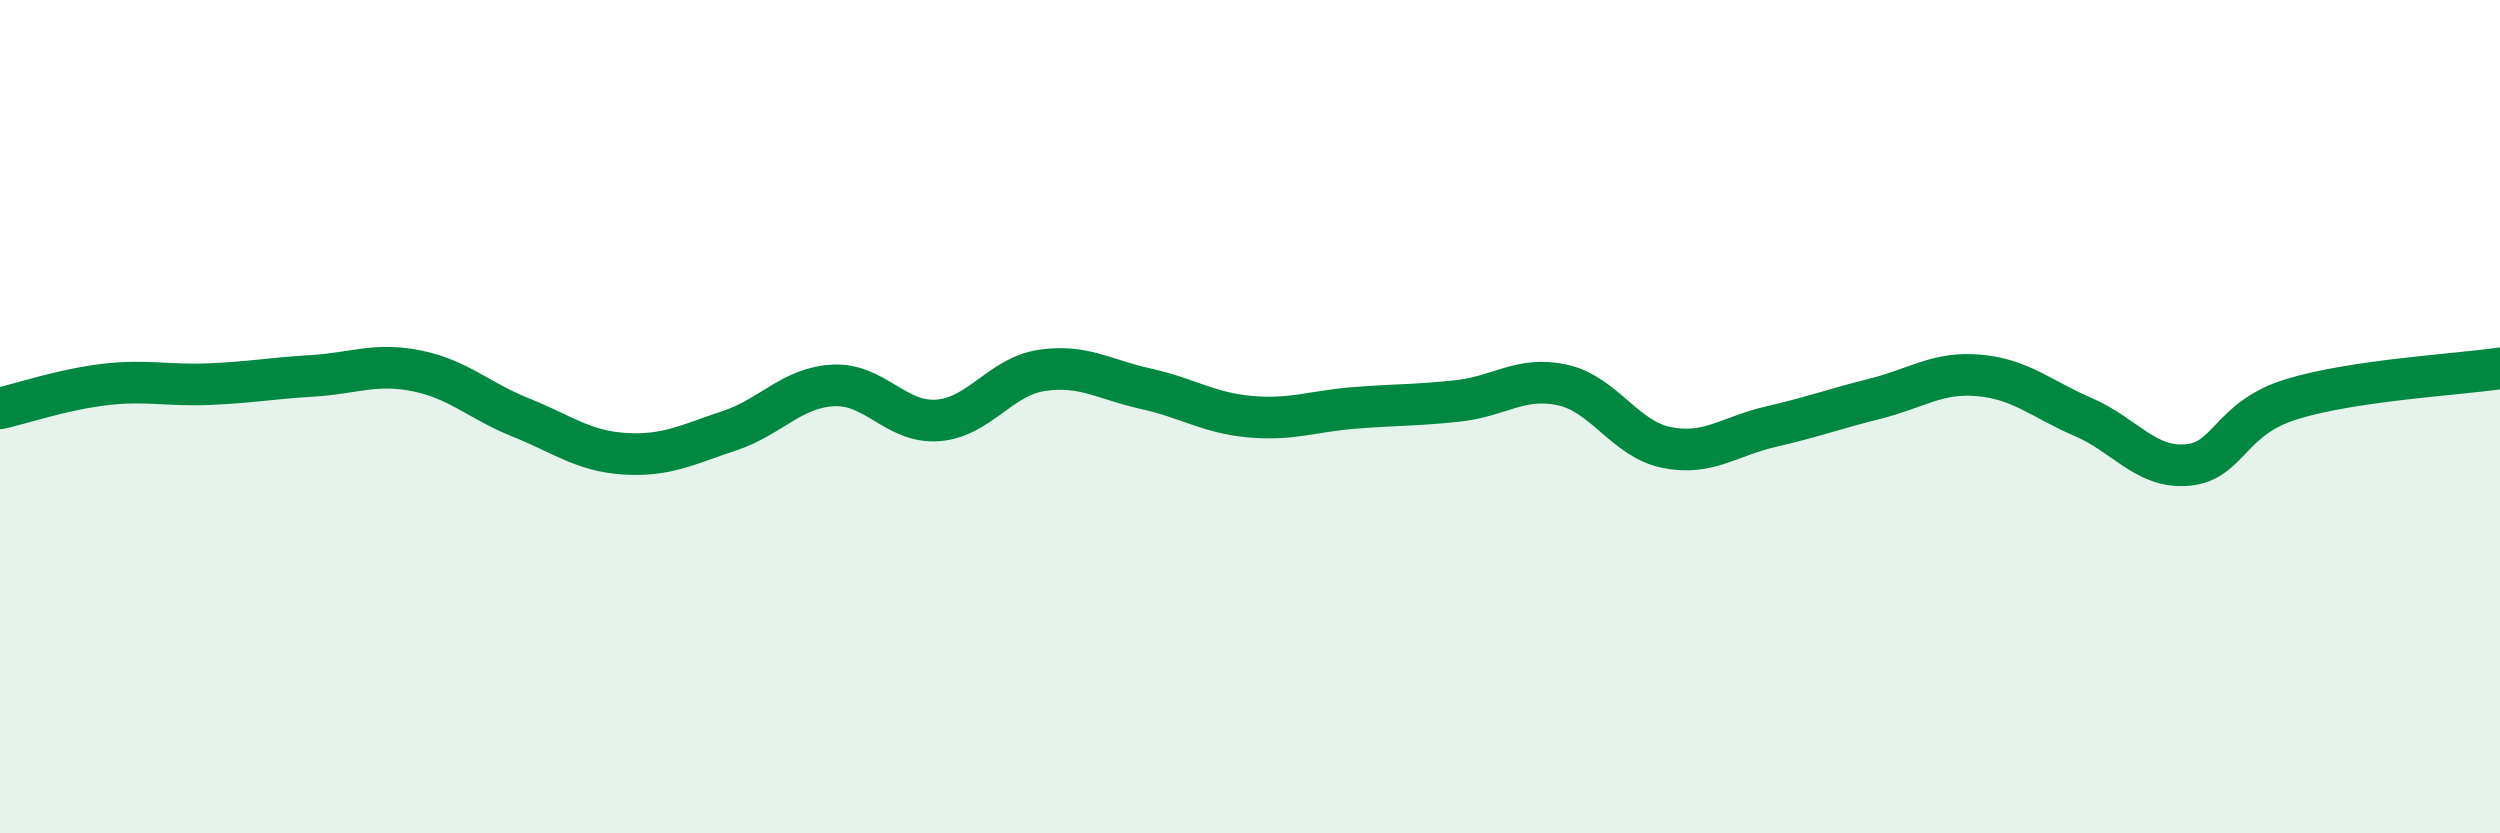
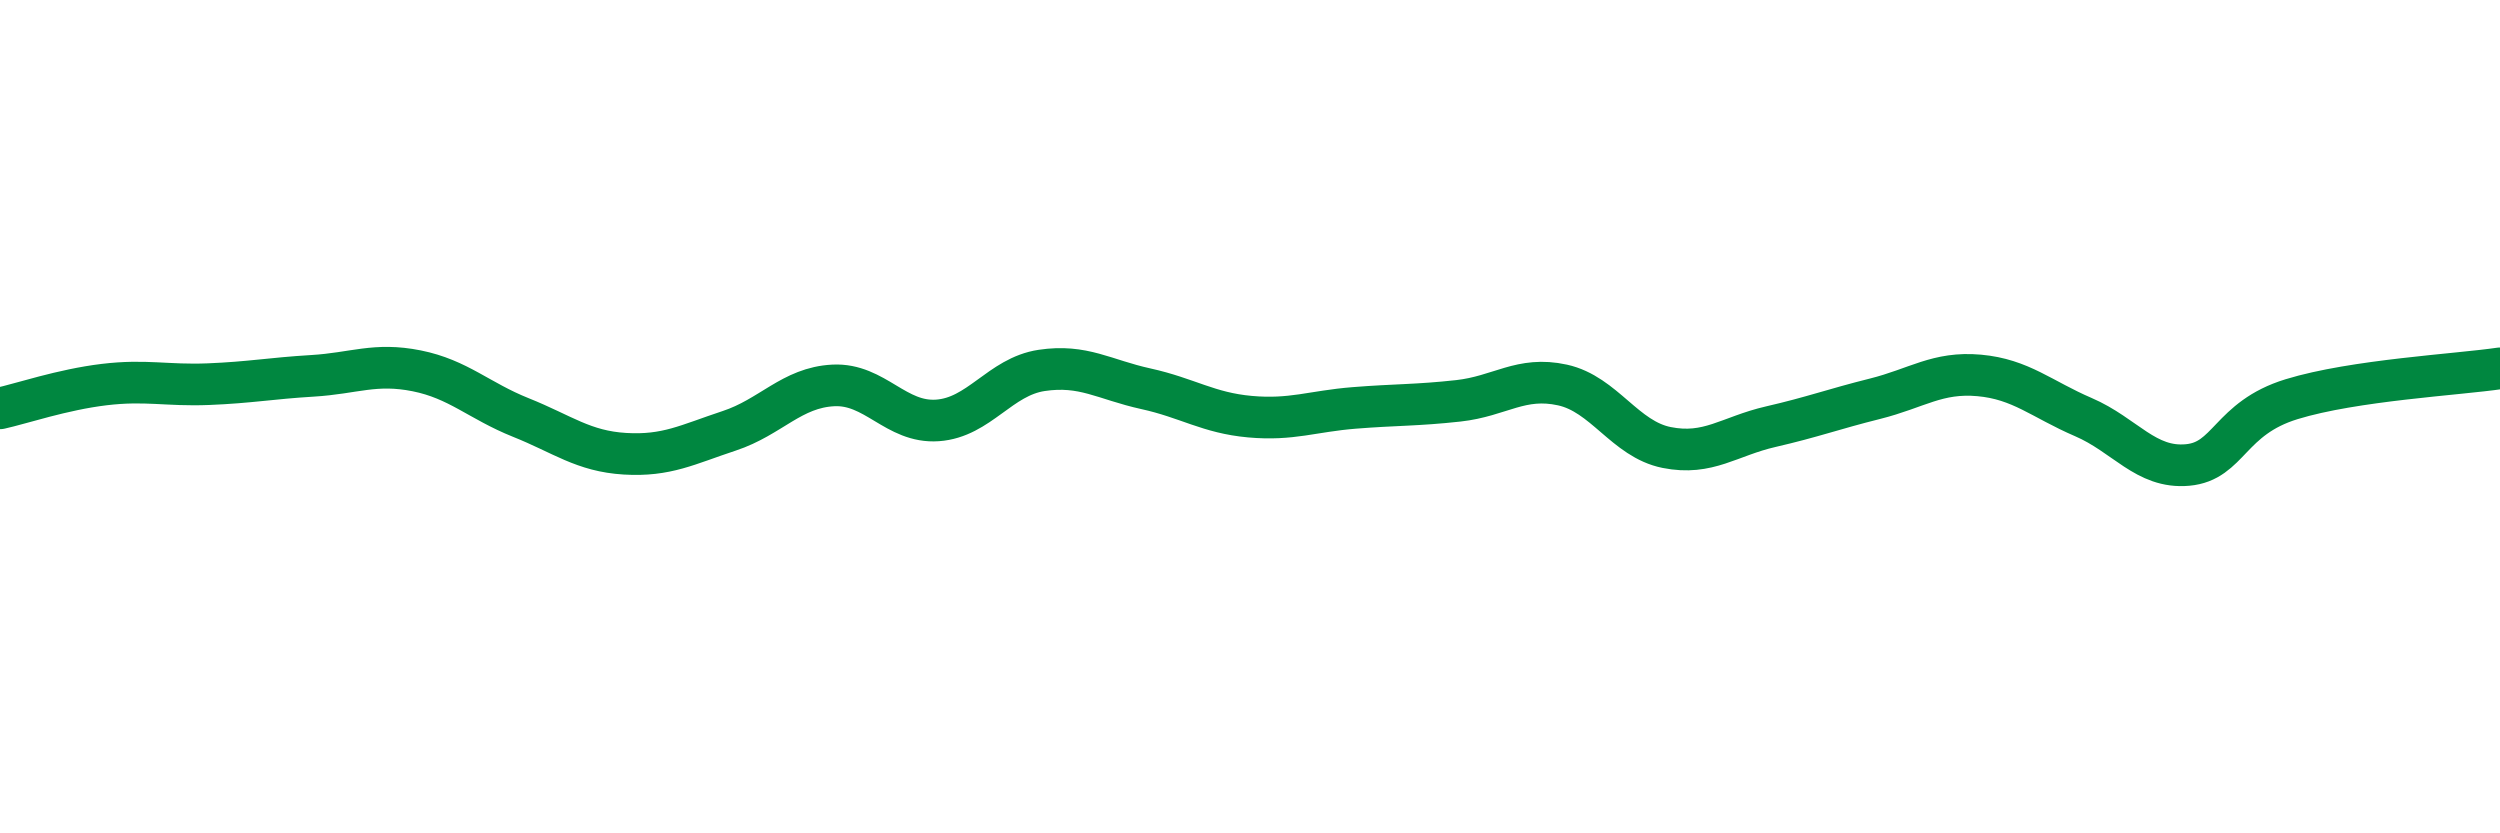
<svg xmlns="http://www.w3.org/2000/svg" width="60" height="20" viewBox="0 0 60 20">
-   <path d="M 0,9.8 C 0.5,9.69 1.5,9.35 2.5,9.23 C 3.5,9.11 4,9.26 5,9.22 C 6,9.18 6.5,9.08 7.5,9.02 C 8.5,8.96 9,8.7 10,8.9 C 11,9.1 11.5,9.62 12.5,10.02 C 13.5,10.42 14,10.83 15,10.89 C 16,10.95 16.5,10.67 17.5,10.34 C 18.5,10.01 19,9.3 20,9.25 C 21,9.2 21.5,10.16 22.5,10.09 C 23.5,10.02 24,9.04 25,8.89 C 26,8.74 26.5,9.11 27.5,9.33 C 28.5,9.55 29,9.91 30,10 C 31,10.09 31.5,9.87 32.5,9.79 C 33.5,9.71 34,9.73 35,9.62 C 36,9.51 36.5,9.02 37.5,9.24 C 38.5,9.46 39,10.54 40,10.74 C 41,10.94 41.5,10.47 42.5,10.24 C 43.5,10.01 44,9.82 45,9.57 C 46,9.32 46.5,8.92 47.5,9.01 C 48.5,9.1 49,9.58 50,10.01 C 51,10.44 51.5,11.25 52.5,11.16 C 53.5,11.07 53.5,10.04 55,9.58 C 56.5,9.12 59,8.99 60,8.84L60 20L0 20Z" fill="#008740" opacity="0.1" stroke-linecap="round" stroke-linejoin="round" />
  <path d="M 0,9.8 C 0.5,9.69 1.5,9.35 2.5,9.23 C 3.5,9.11 4,9.26 5,9.22 C 6,9.18 6.5,9.08 7.5,9.02 C 8.5,8.96 9,8.7 10,8.9 C 11,9.1 11.5,9.62 12.5,10.02 C 13.5,10.42 14,10.83 15,10.89 C 16,10.95 16.5,10.67 17.5,10.34 C 18.5,10.01 19,9.3 20,9.25 C 21,9.2 21.5,10.16 22.5,10.09 C 23.5,10.02 24,9.04 25,8.89 C 26,8.74 26.5,9.11 27.5,9.33 C 28.5,9.55 29,9.91 30,10 C 31,10.09 31.5,9.87 32.5,9.79 C 33.5,9.71 34,9.73 35,9.62 C 36,9.51 36.5,9.02 37.5,9.24 C 38.5,9.46 39,10.54 40,10.74 C 41,10.94 41.5,10.47 42.5,10.24 C 43.5,10.01 44,9.82 45,9.57 C 46,9.32 46.5,8.92 47.5,9.01 C 48.5,9.1 49,9.58 50,10.01 C 51,10.44 51.5,11.25 52.5,11.16 C 53.5,11.07 53.5,10.04 55,9.58 C 56.5,9.12 59,8.99 60,8.84" stroke="#008740" stroke-width="1" fill="none" stroke-linecap="round" stroke-linejoin="round" />
</svg>